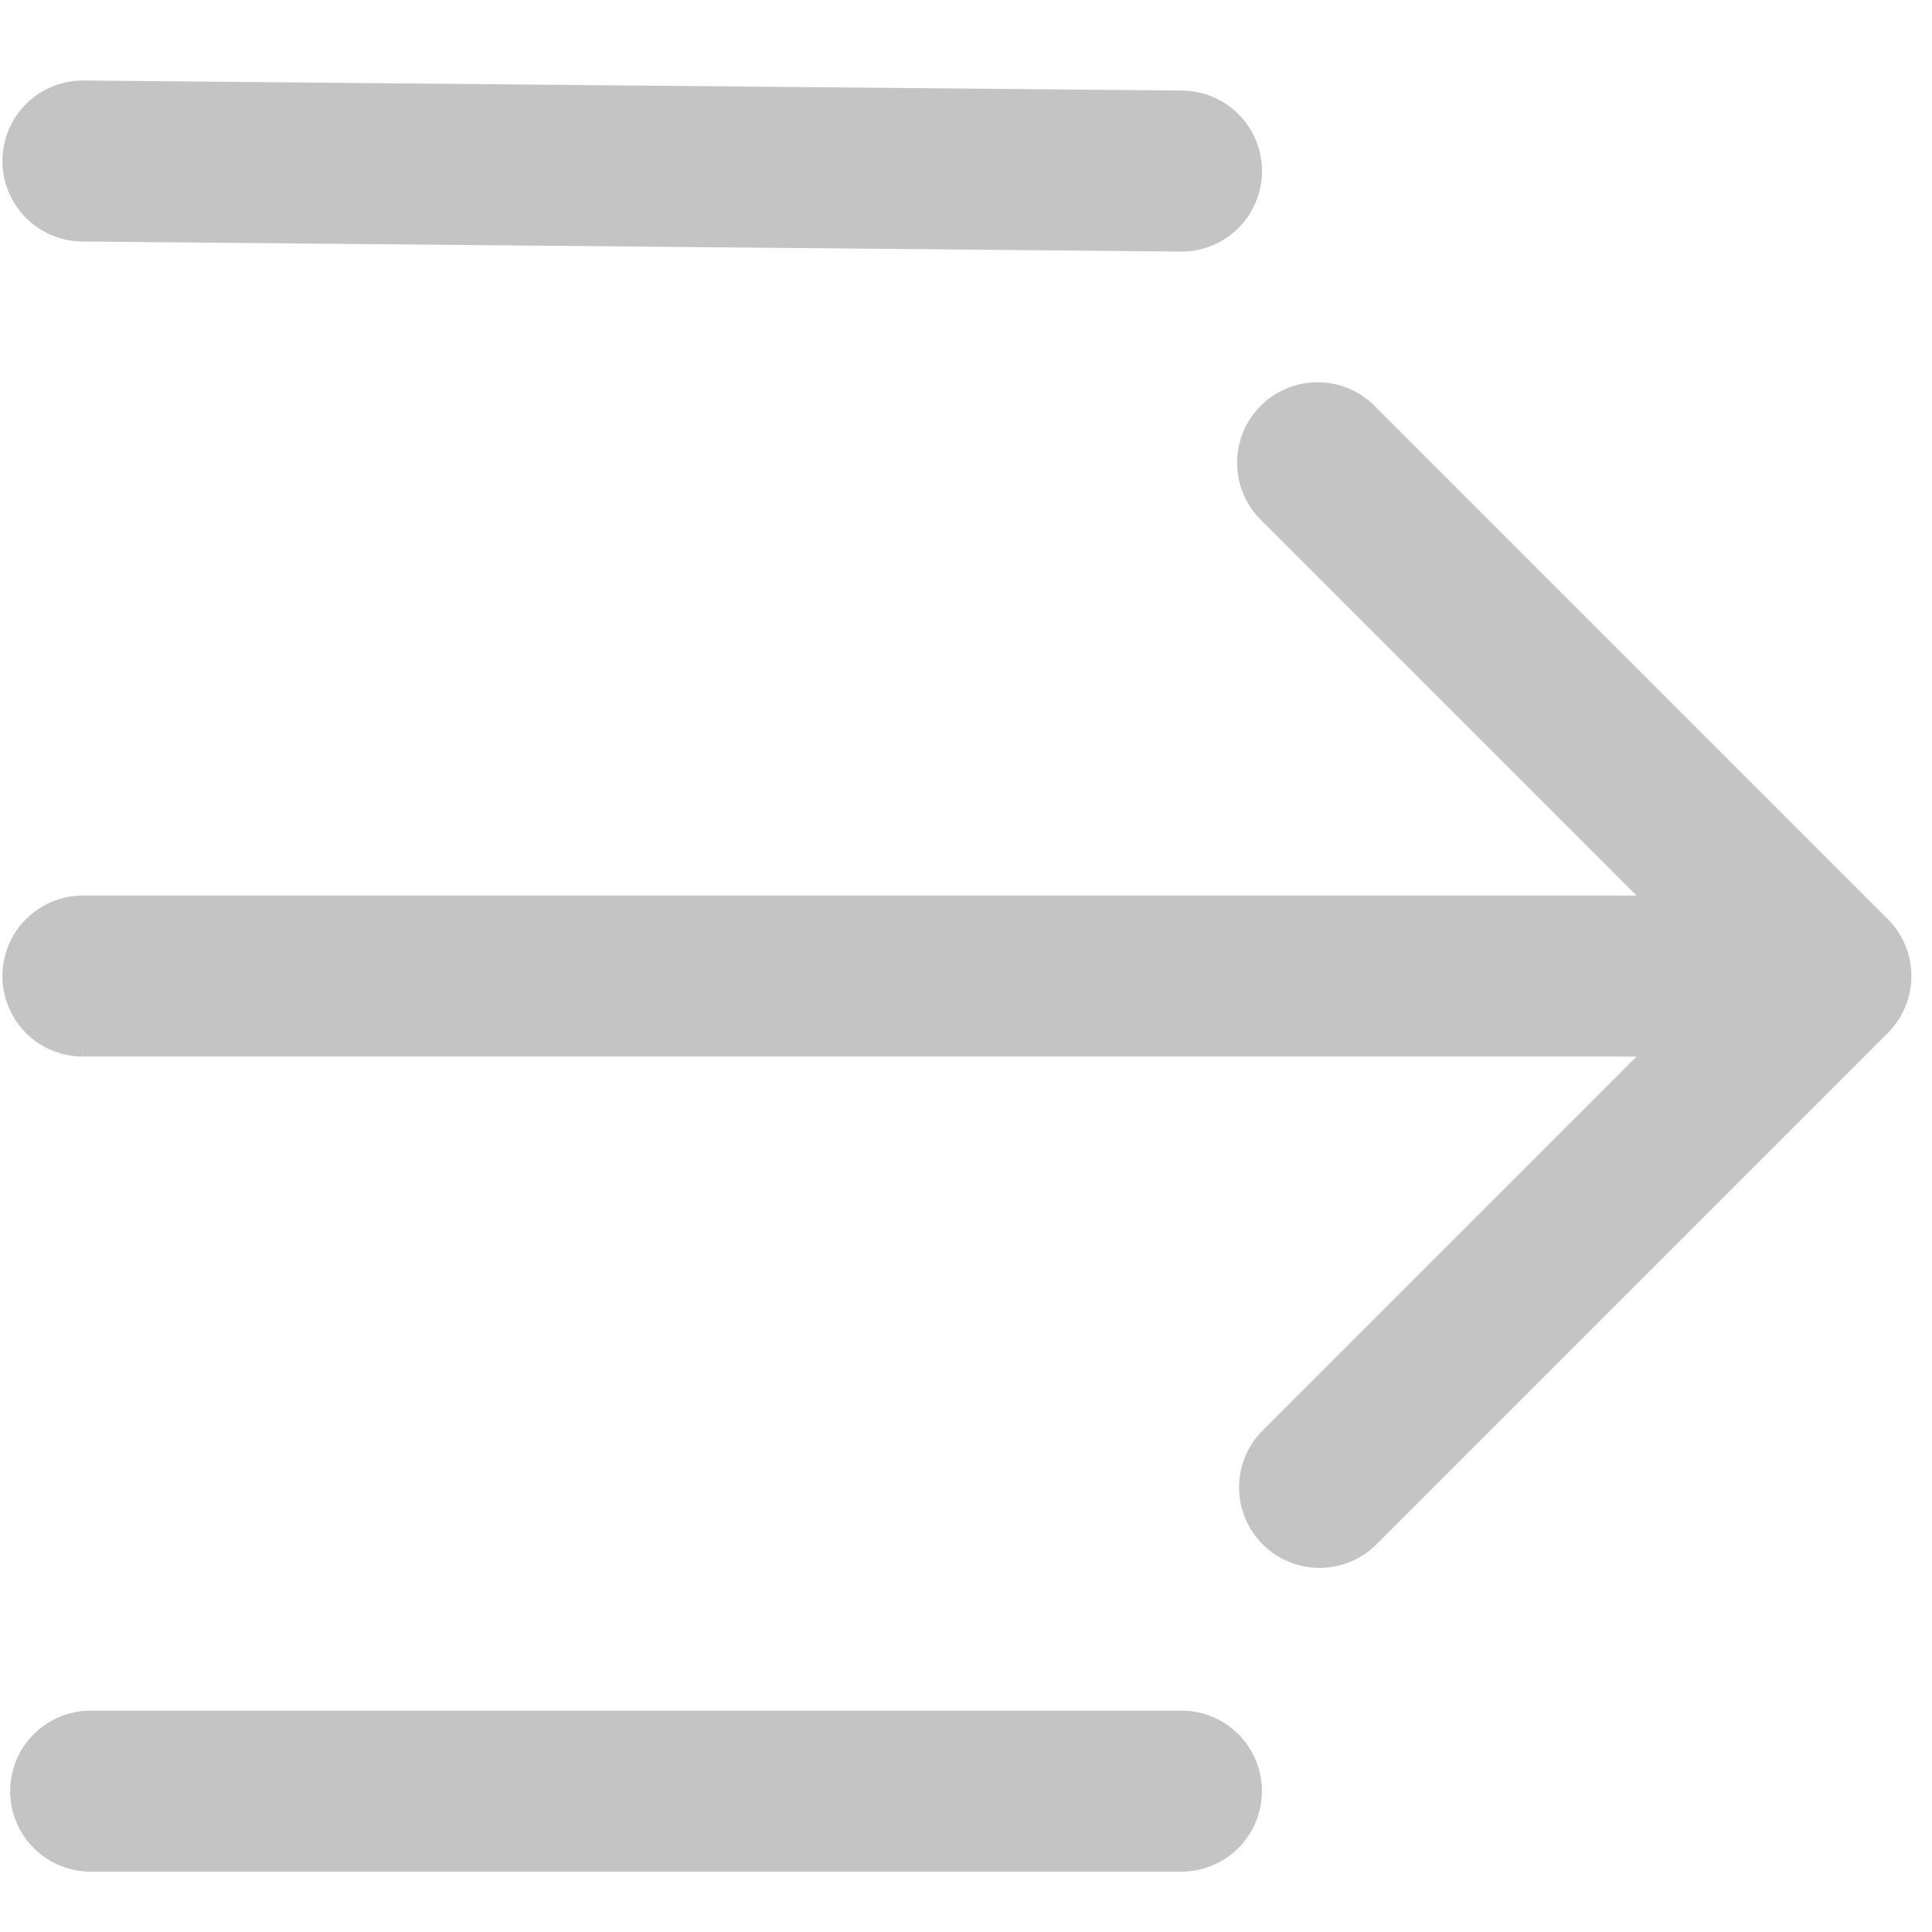
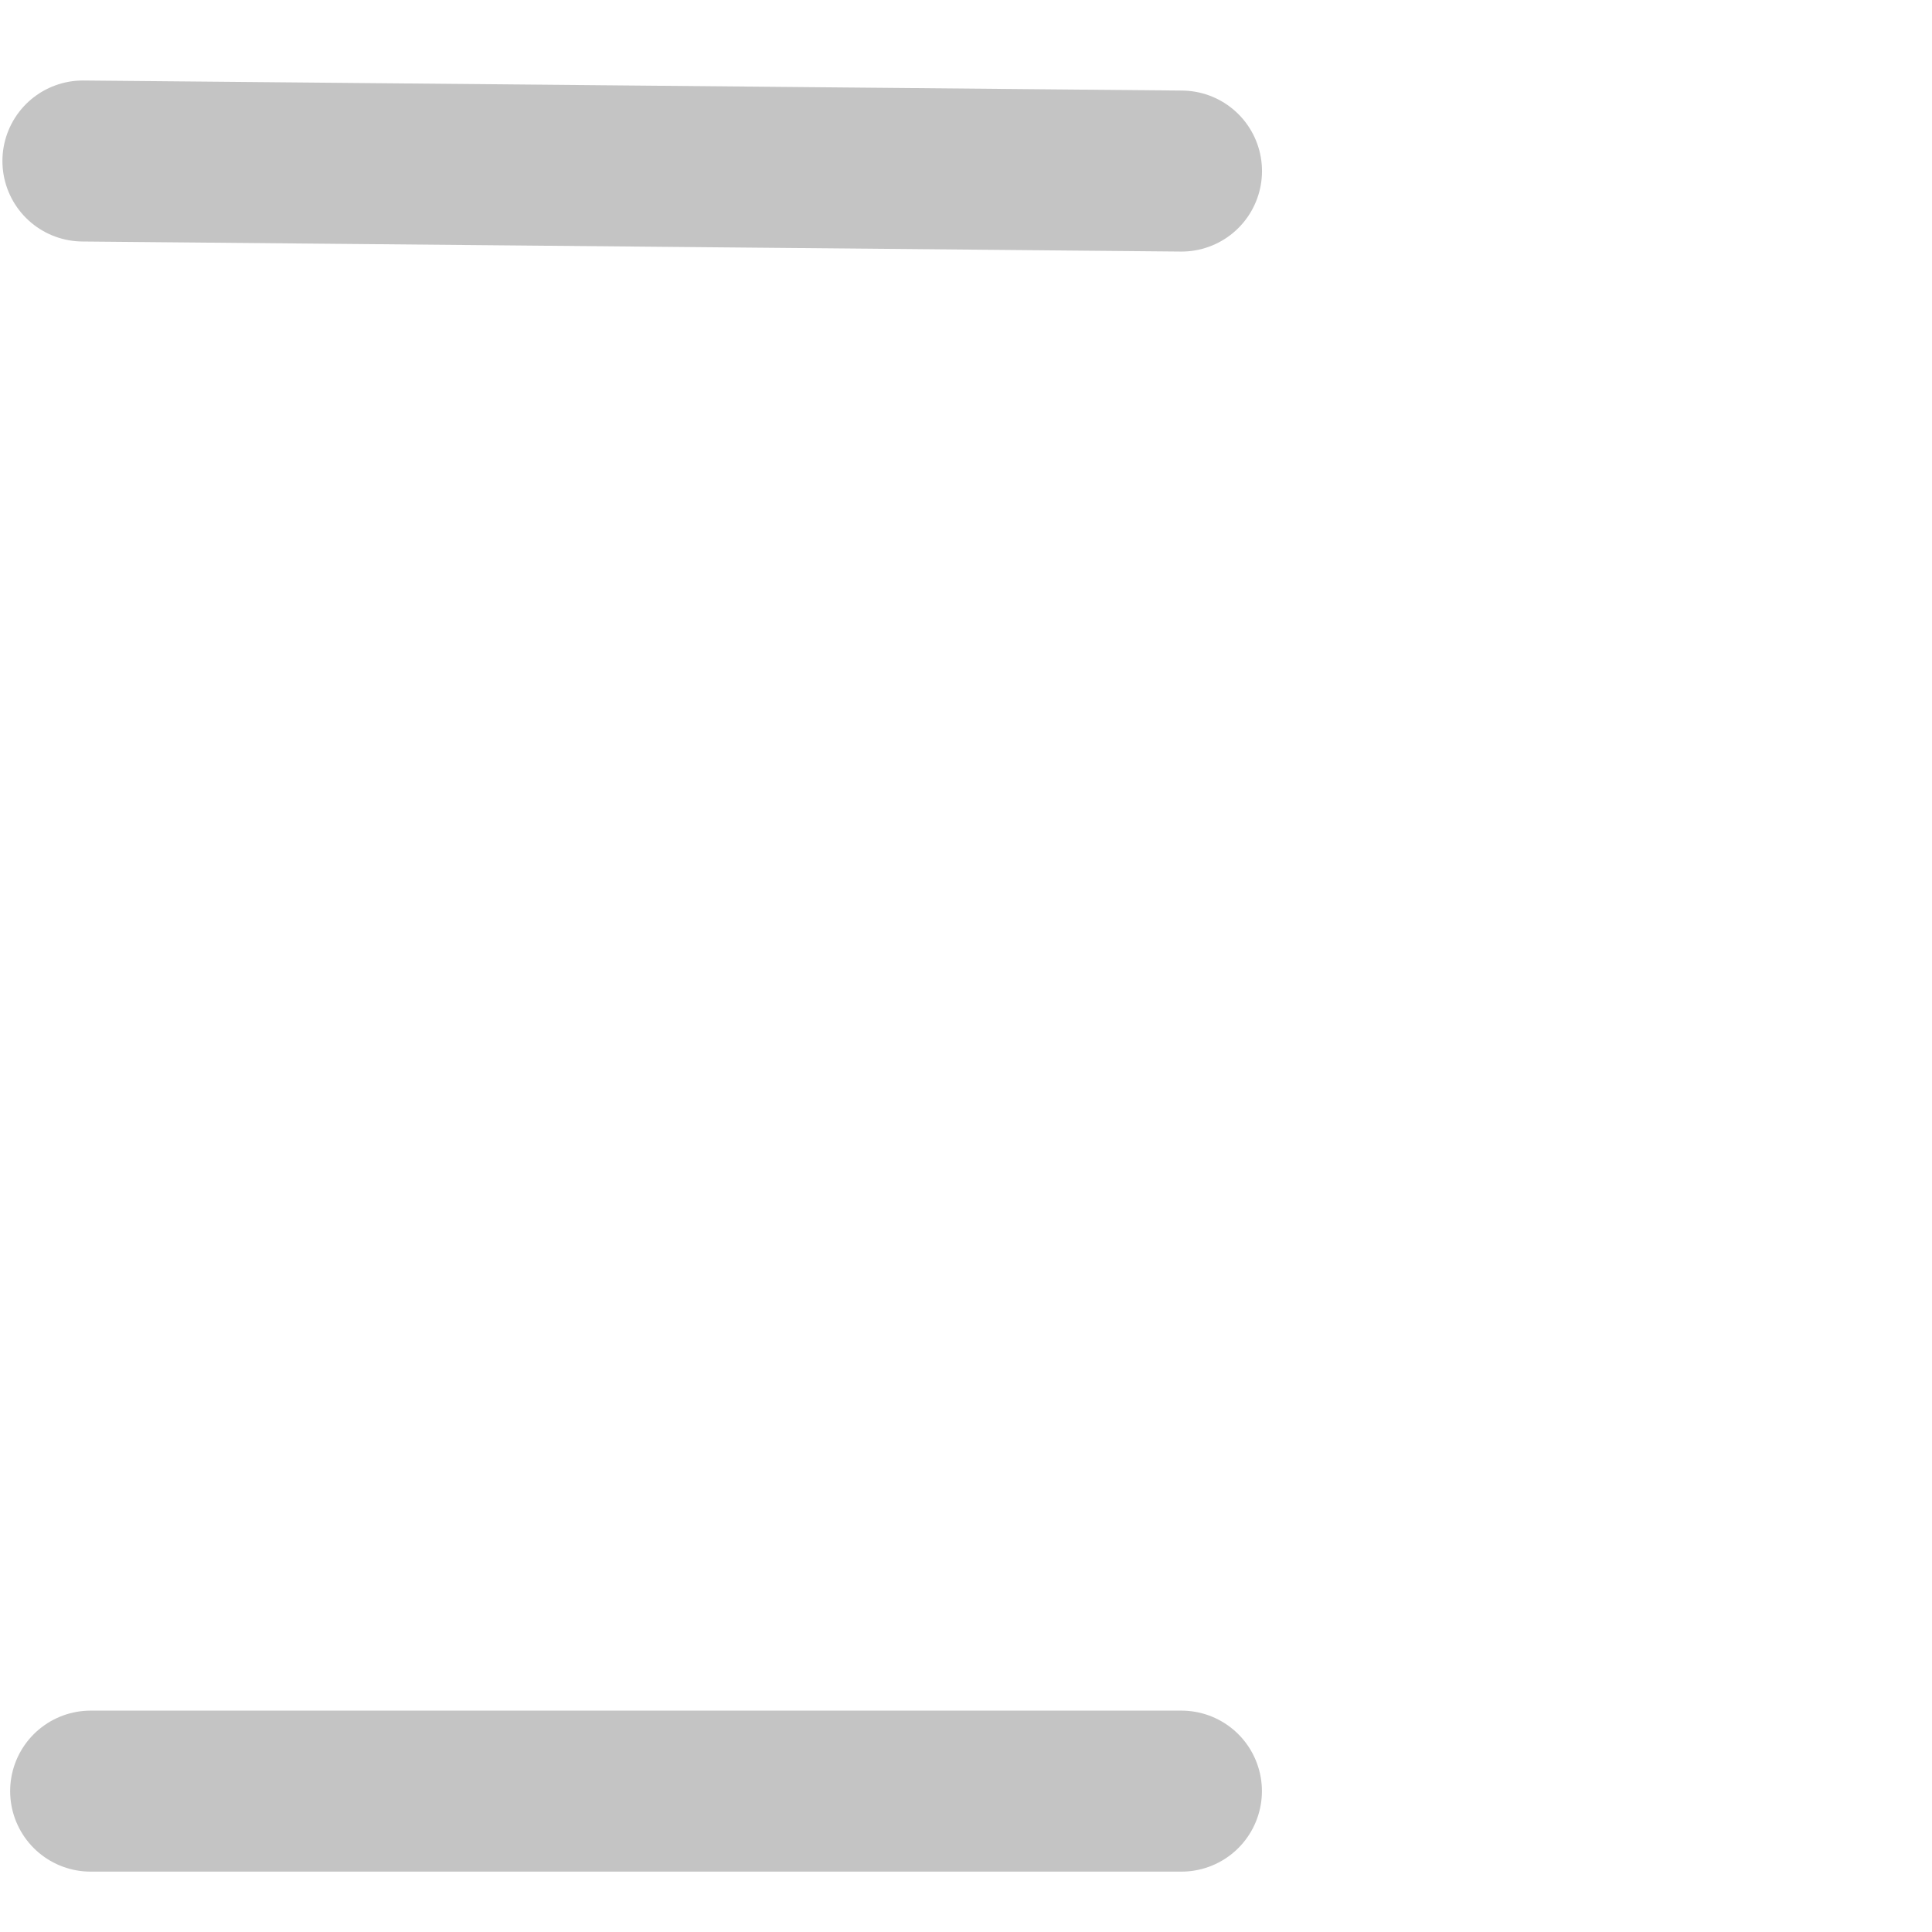
<svg xmlns="http://www.w3.org/2000/svg" width="24" height="24" fill="none">
  <path d="M1.03 2l13.647.125M1.126 22.25h13.55" stroke="#C4C4C4" stroke-width="2" stroke-linecap="round" />
-   <path d="M1.03 11.125a1 1 0 100 2v-2zm22.421 1.707a1 1 0 000-1.414l-6.364-6.364a1 1 0 10-1.414 1.414l5.657 5.657-5.657 5.657a1 1 0 001.414 1.414l6.364-6.364zm-22.42.293h21.713v-2H1.031v2z" fill="#C4C4C4" />
</svg>